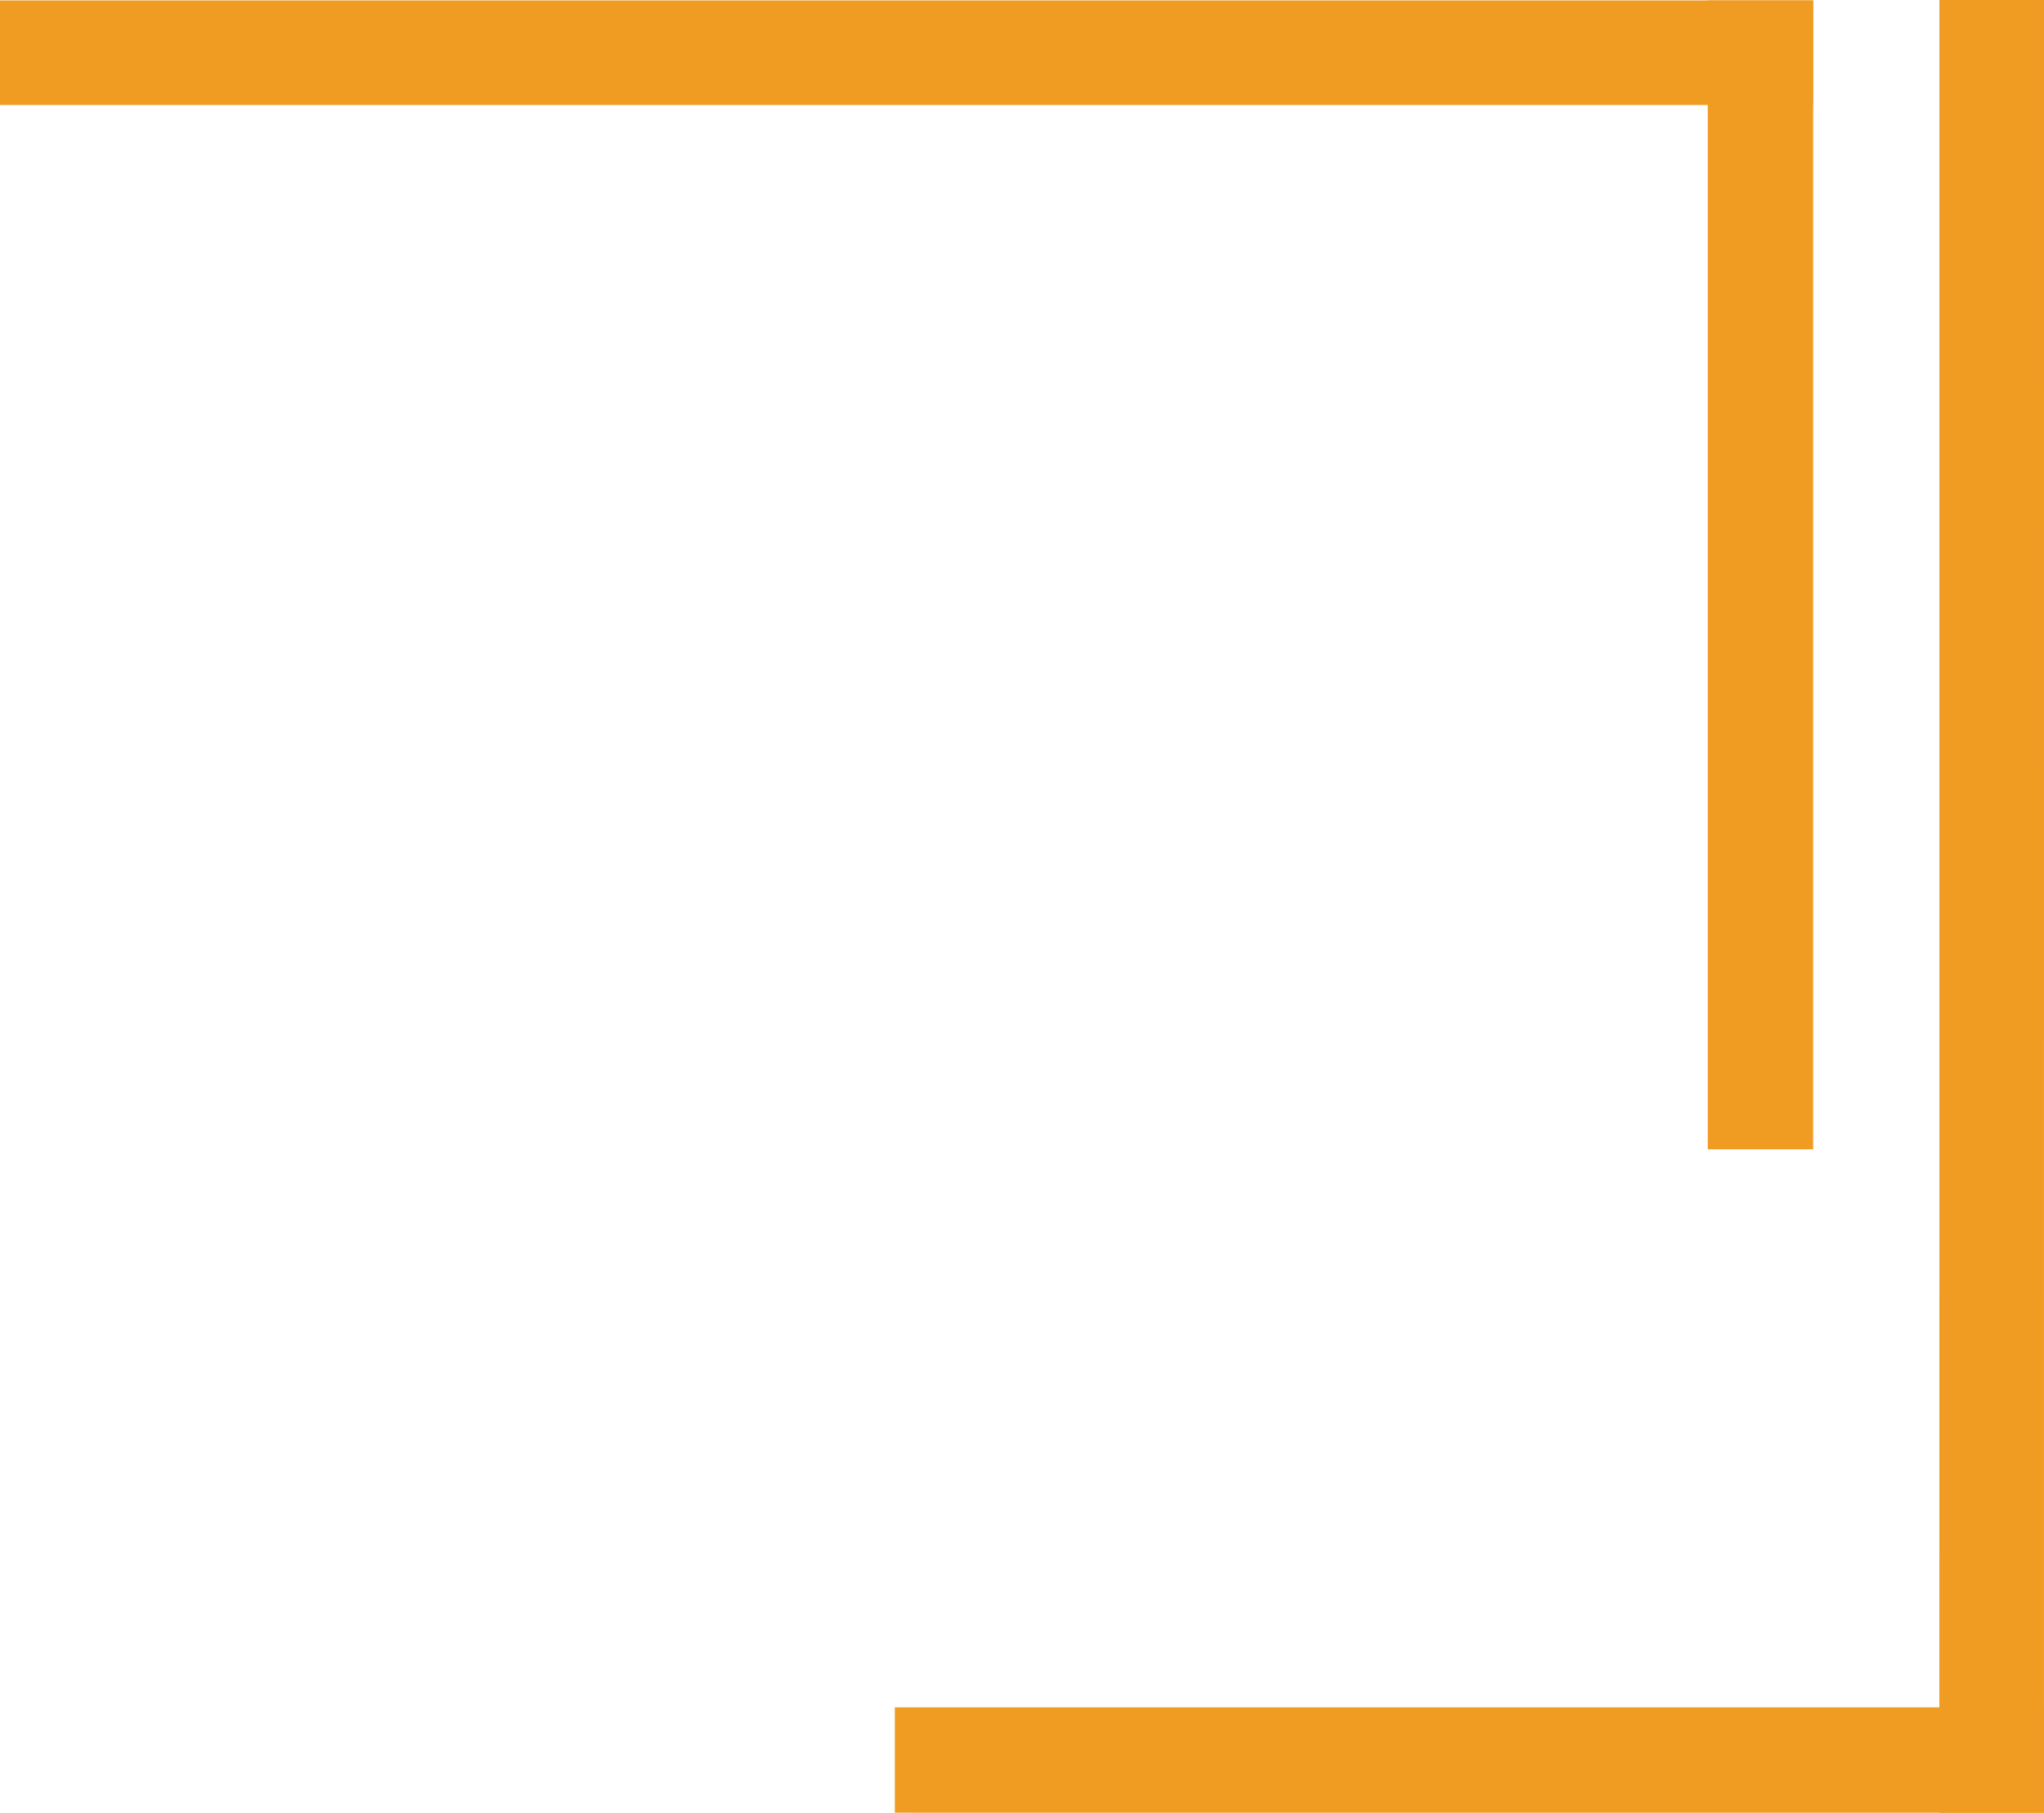
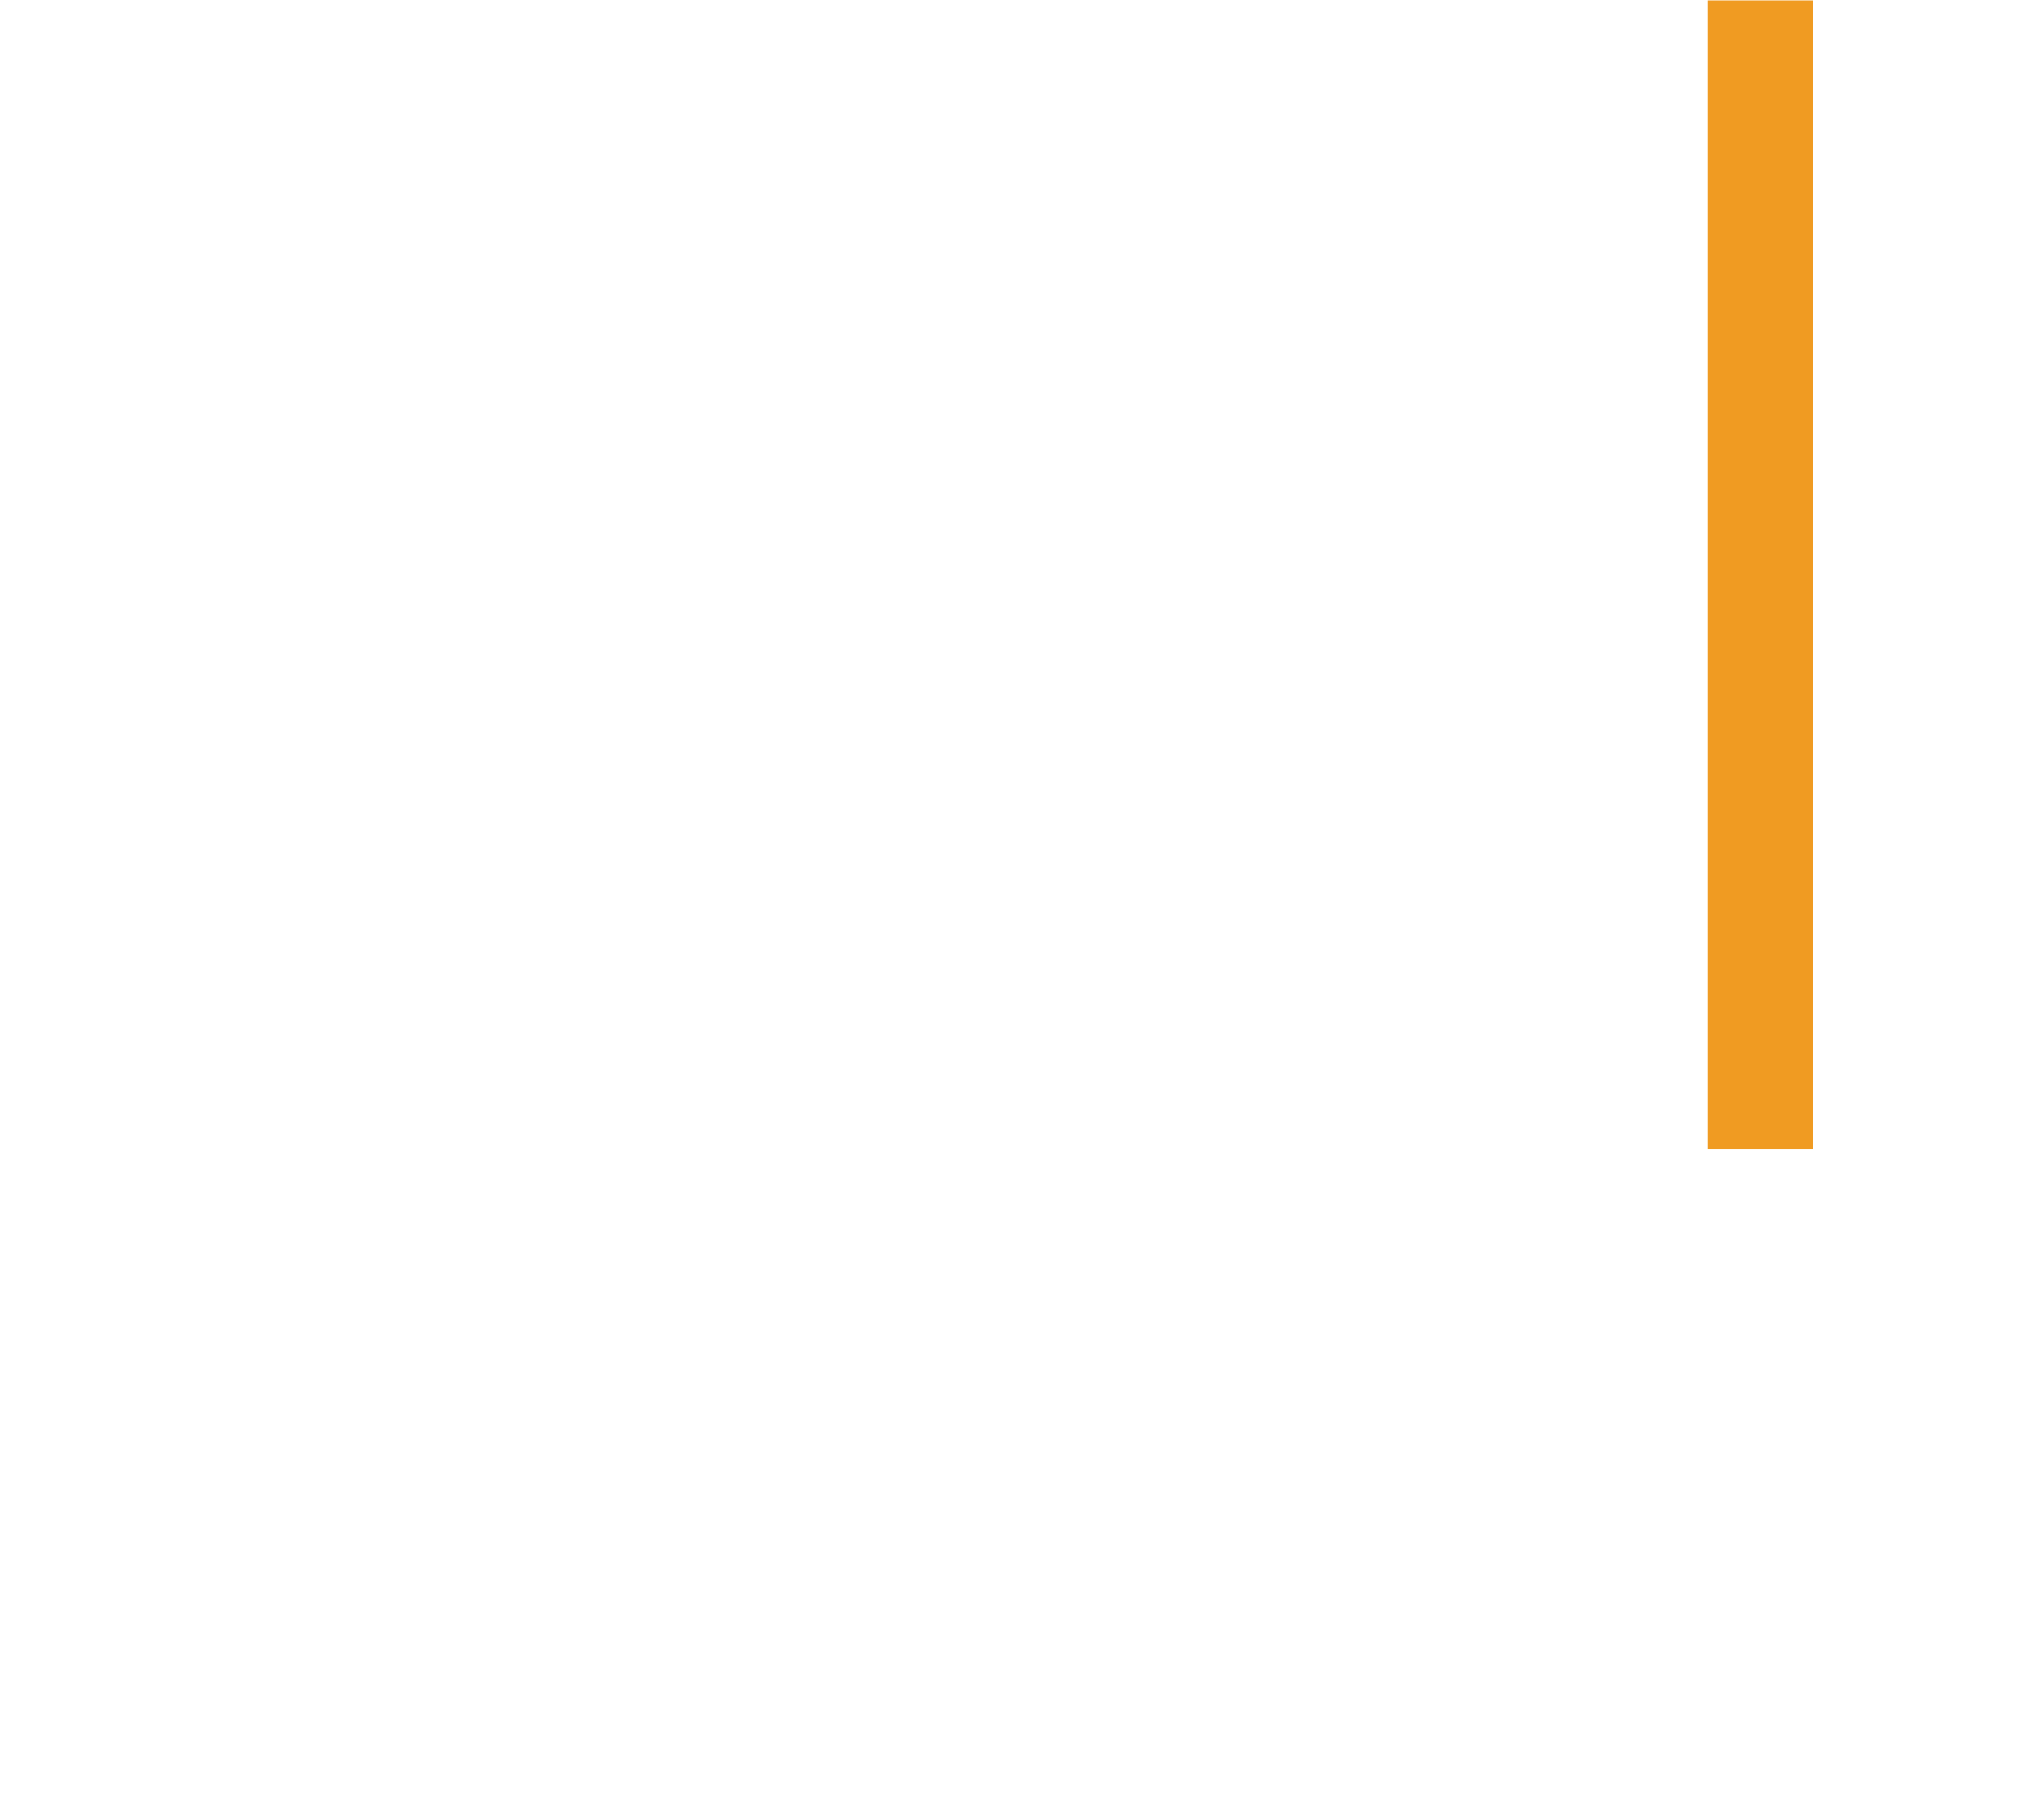
<svg xmlns="http://www.w3.org/2000/svg" version="1.1" width="136.993" height="121.521" viewBox="0,0,136.993,121.521">
  <g transform="translate(-171.522,-119.472)">
    <g fill="#f09b22" stroke="#f09b22" stroke-width="0.5" stroke-miterlimit="10">
      <g>
-         <path d="M171.772,126.261v-6.51h121.021v6.51z" />
        <path d="M286.229,196.269v-76.519h6.564v76.519z" />
      </g>
      <g>
-         <path d="M301.755,119.722l6.51,0l-0.003,121.021l-6.51,-0z" />
-         <path d="M231.744,234.178l76.519,0.002l-0,6.564l-76.519,-0.002z" />
-       </g>
+         </g>
    </g>
  </g>
</svg>